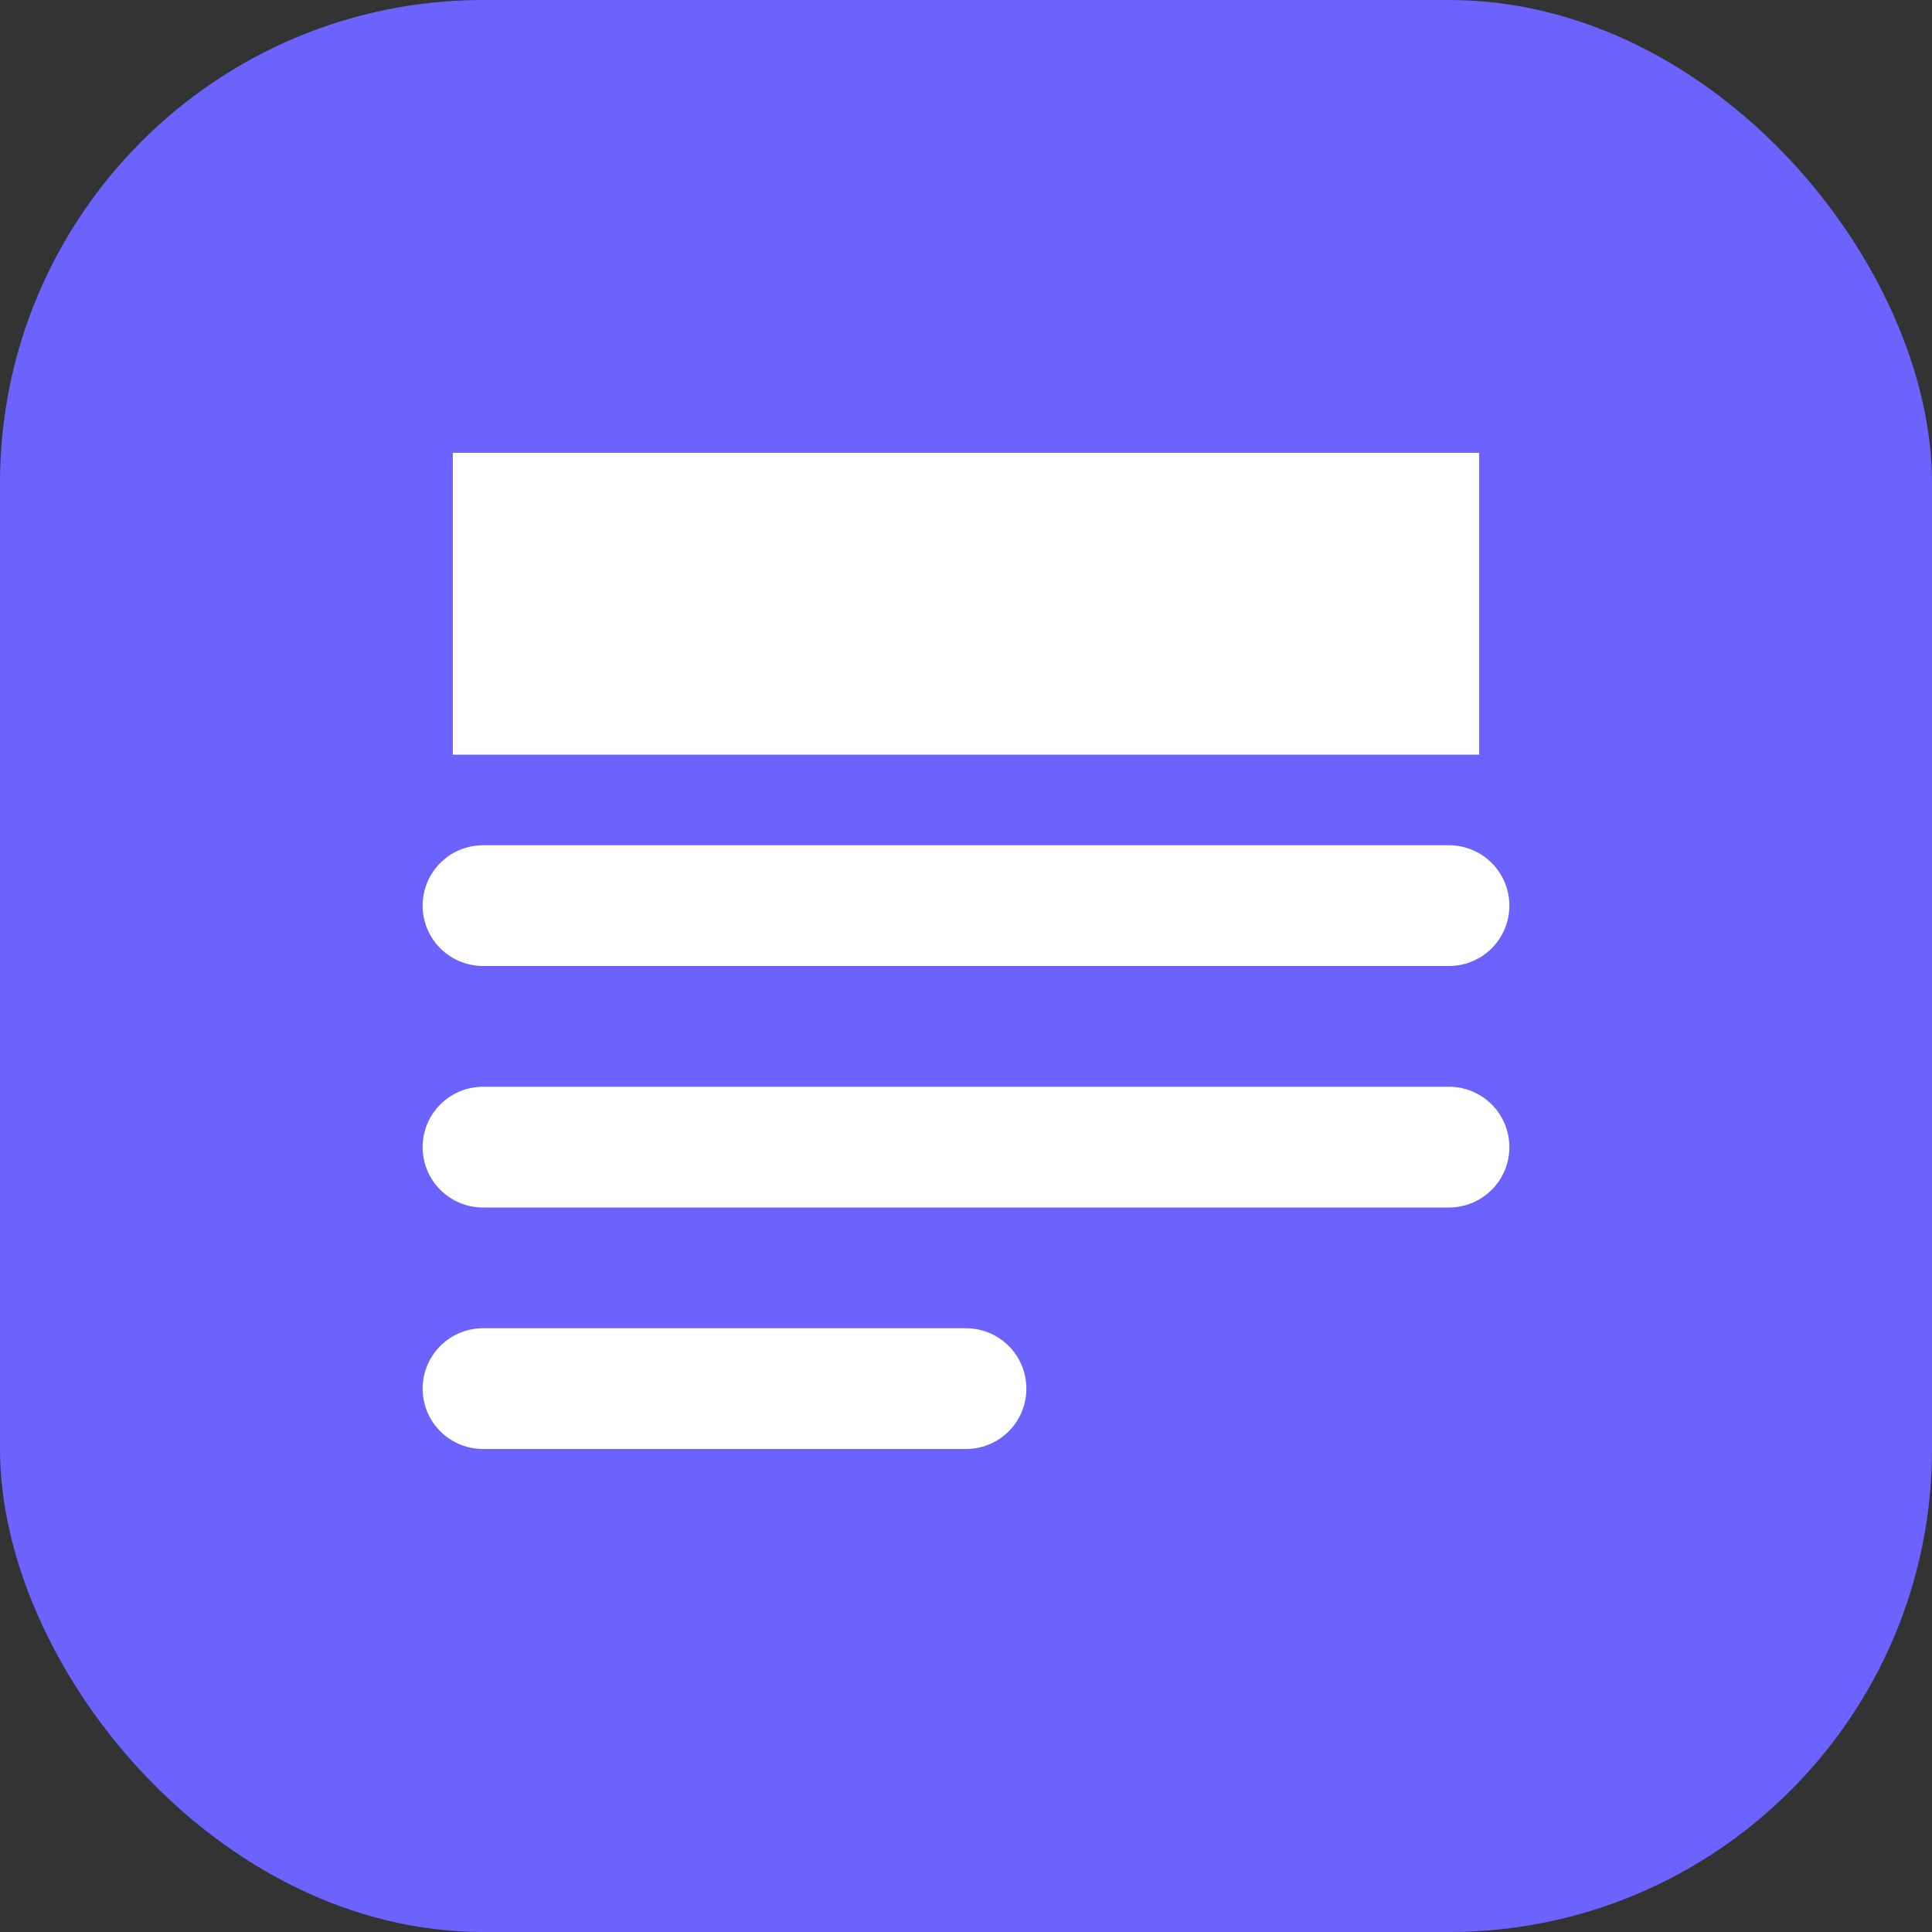
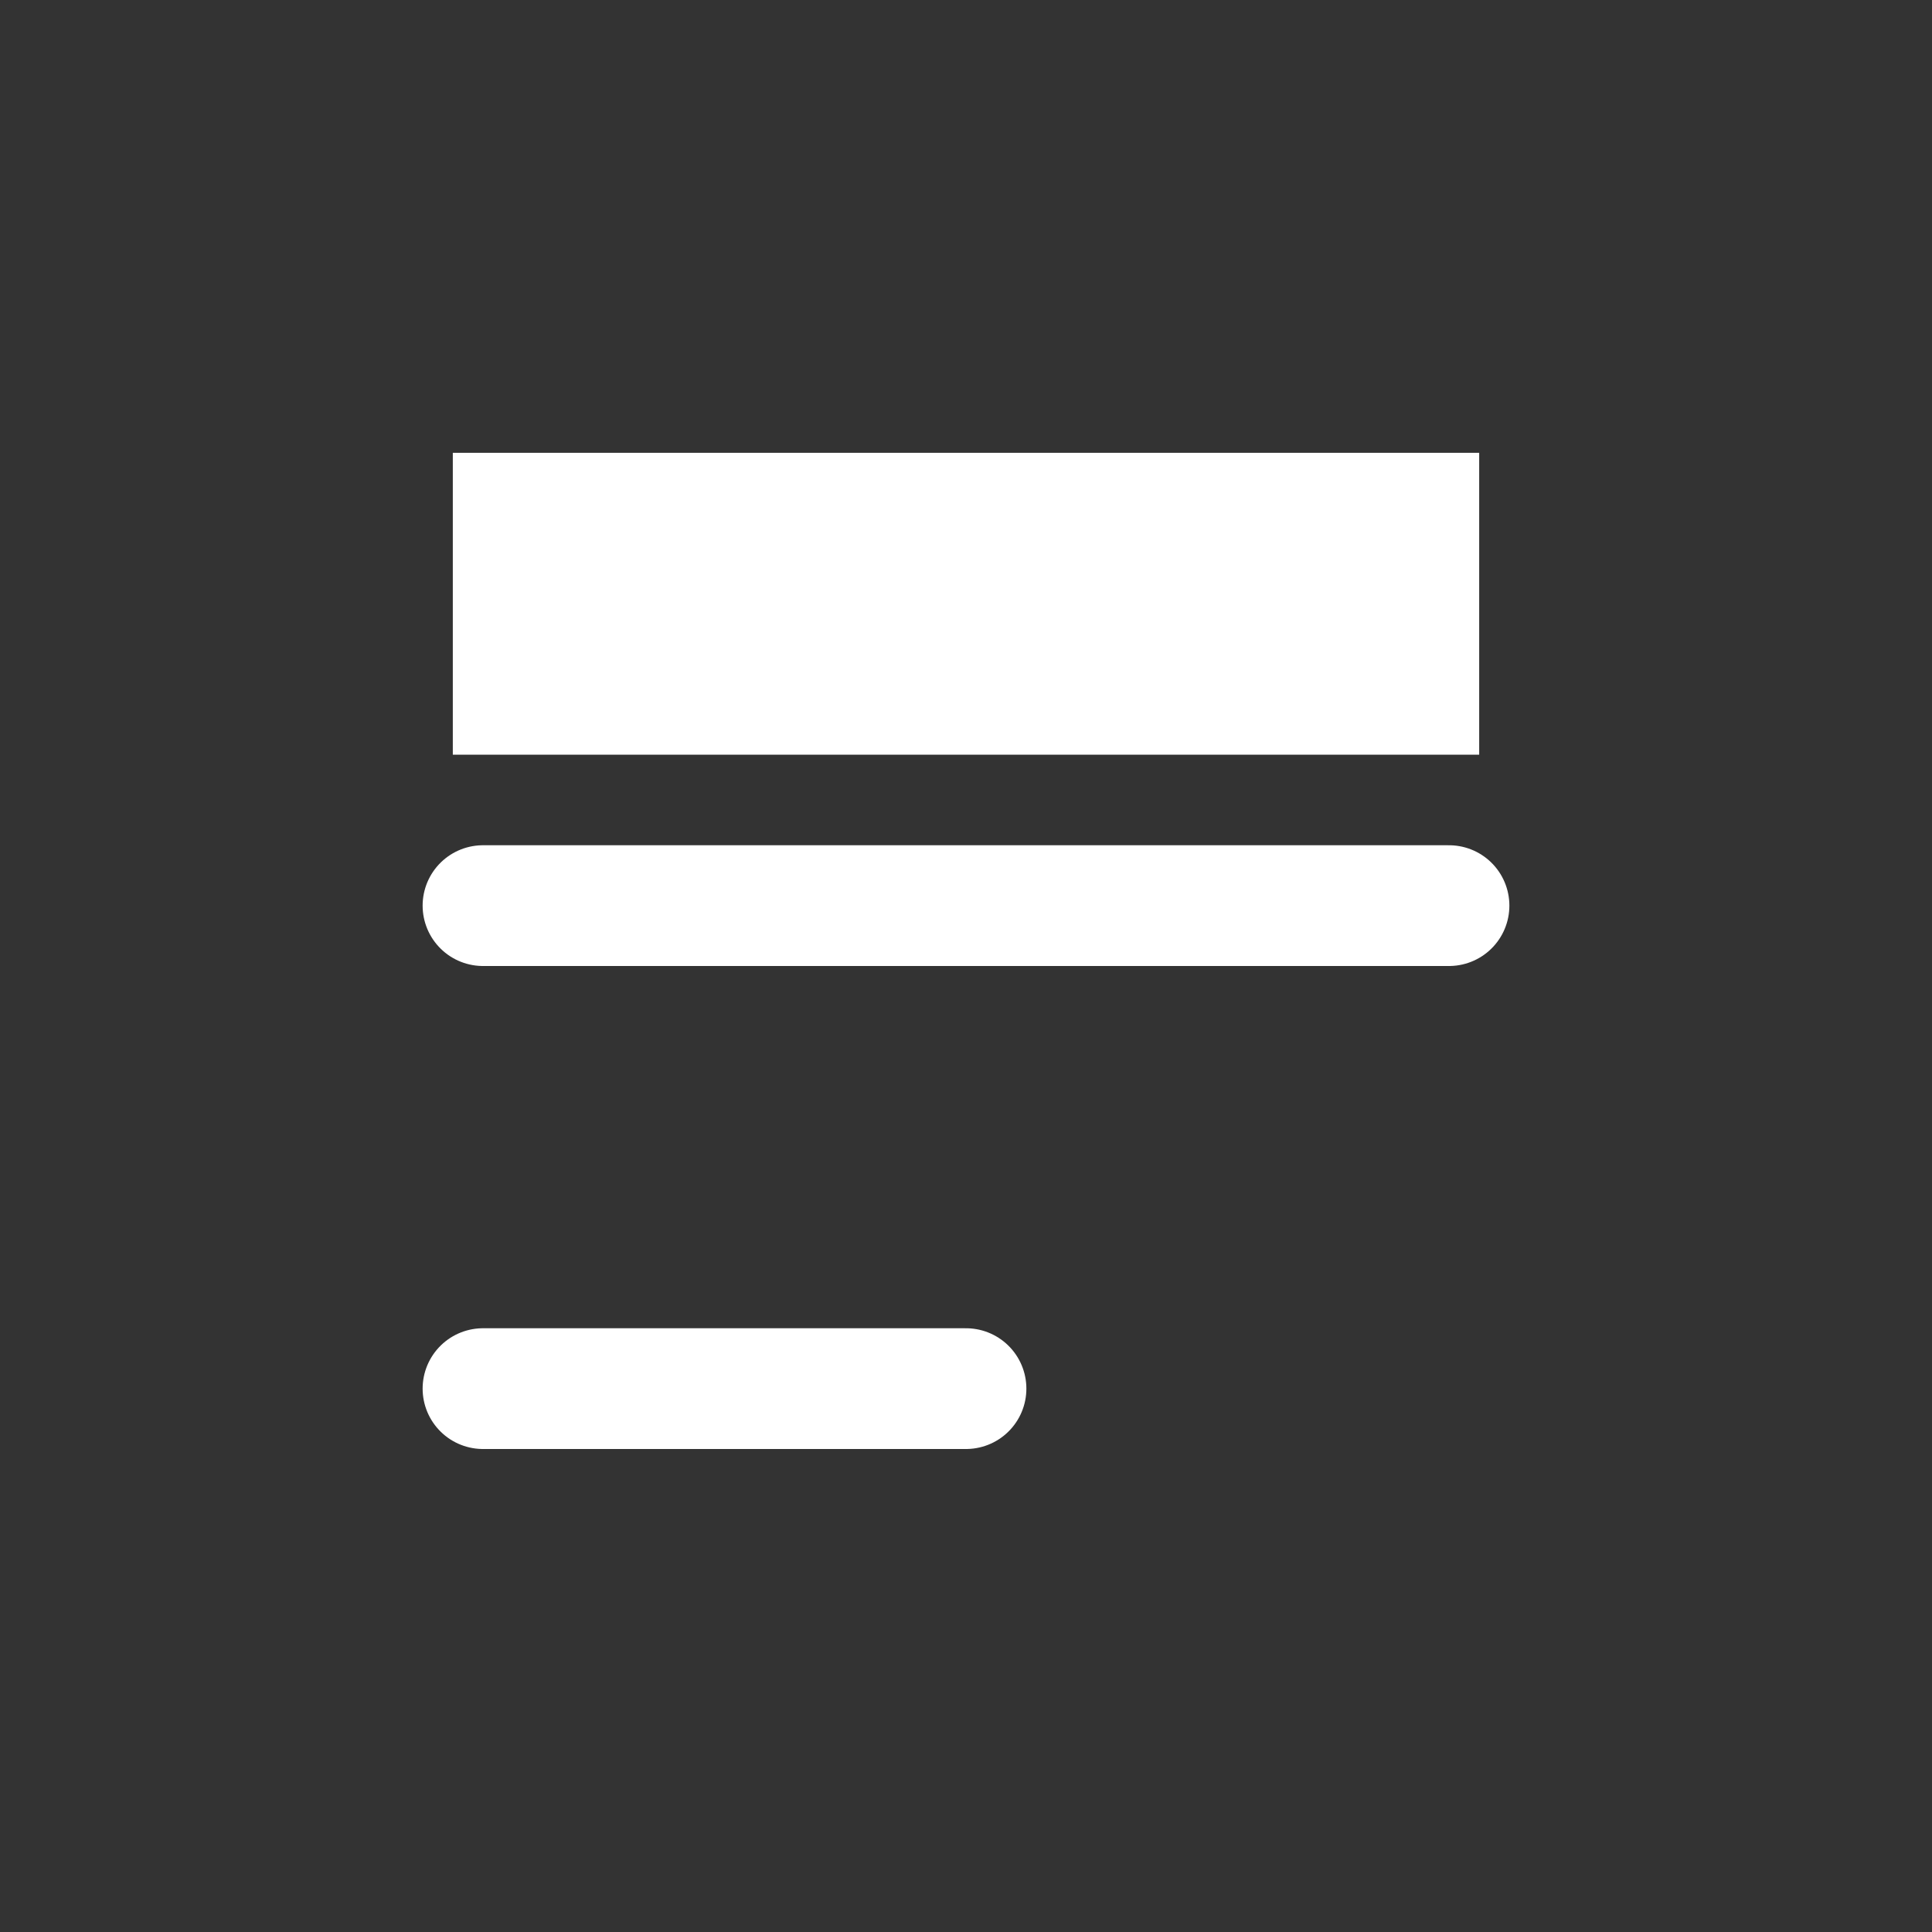
<svg xmlns="http://www.w3.org/2000/svg" width="32" height="32" viewBox="0 0 32 32" fill="none">
  <rect x="0" y="0" width="32" height="32" fill="#333333" stroke="none" />
-   <rect width="32" height="32" rx="8" fill="#6C63FF" />
  <path d="M8 8H24V12H8V8Z" fill="white" stroke="white" stroke-width="1" />
-   <path d="M8 15H24M8 19H24M8 23H16" stroke="white" stroke-width="2" stroke-linecap="round" />
+   <path d="M8 15H24M8 19M8 23H16" stroke="white" stroke-width="2" stroke-linecap="round" />
</svg>